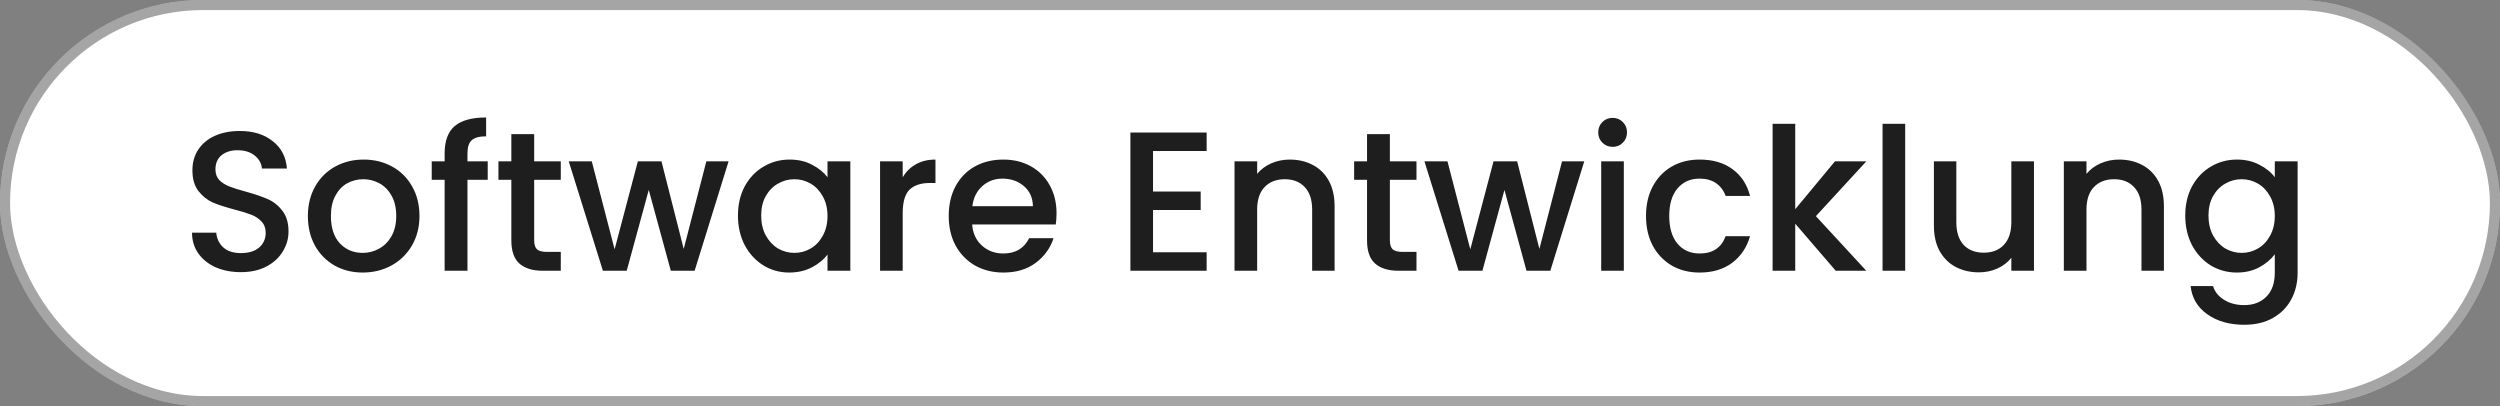
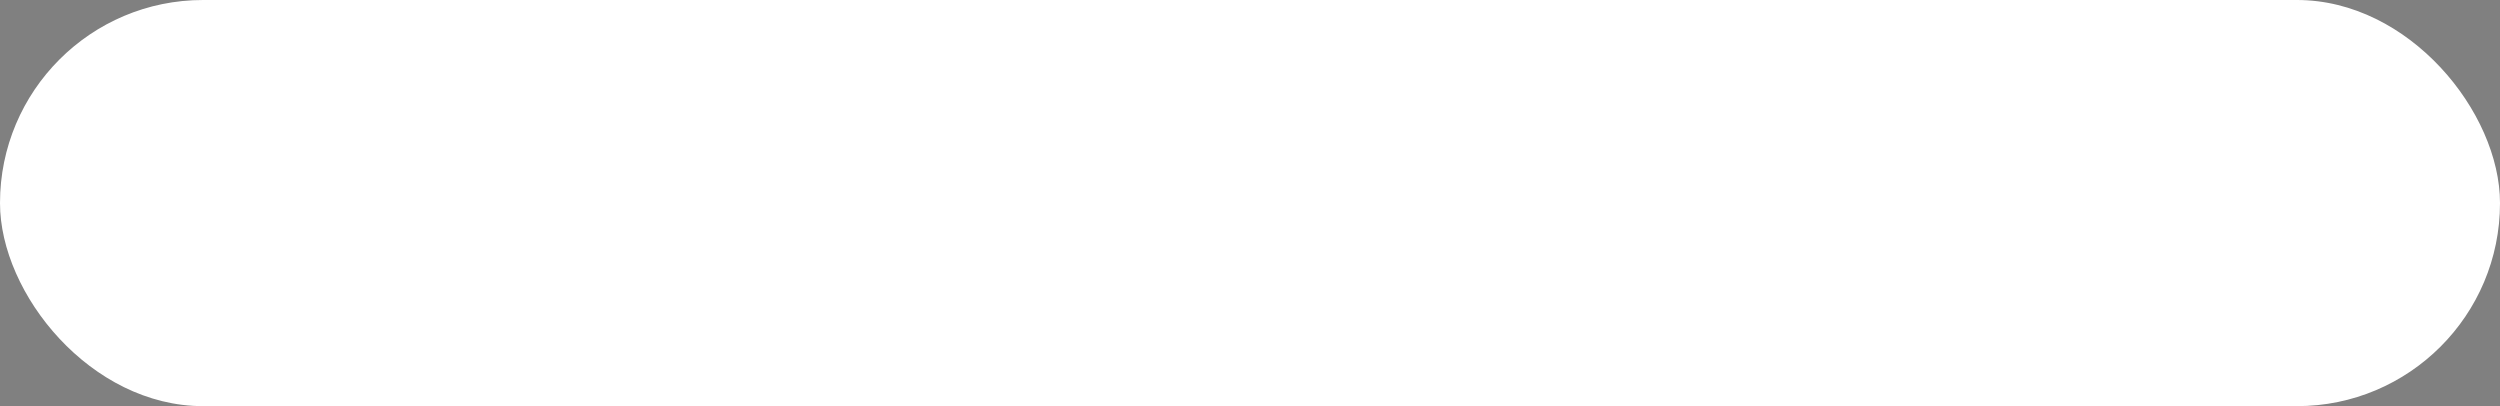
<svg xmlns="http://www.w3.org/2000/svg" width="277" height="45" viewBox="0 0 277 45" fill="none">
  <rect x="0" y="0" width="277" height="45" fill="#808080" stroke="none" />
  <rect width="277" height="45" rx="22.5" fill="white" />
-   <rect x="0.558" y="0.558" width="275.883" height="43.883" rx="21.942" stroke="#1E1E1E" stroke-opacity="0.4" stroke-width="1.117" />
-   <path d="M26.688 30.154C25.661 30.154 24.737 29.978 23.916 29.626C23.095 29.259 22.449 28.746 21.98 28.086C21.511 27.426 21.276 26.656 21.276 25.776H23.96C24.019 26.436 24.275 26.979 24.73 27.404C25.199 27.829 25.852 28.042 26.688 28.042C27.553 28.042 28.228 27.837 28.712 27.426C29.196 27.001 29.438 26.458 29.438 25.798C29.438 25.285 29.284 24.867 28.976 24.544C28.683 24.221 28.309 23.972 27.854 23.796C27.414 23.62 26.798 23.429 26.006 23.224C25.009 22.96 24.195 22.696 23.564 22.432C22.948 22.153 22.42 21.728 21.98 21.156C21.54 20.584 21.32 19.821 21.32 18.868C21.32 17.988 21.54 17.218 21.98 16.558C22.42 15.898 23.036 15.392 23.828 15.04C24.62 14.688 25.537 14.512 26.578 14.512C28.059 14.512 29.269 14.886 30.208 15.634C31.161 16.367 31.689 17.379 31.792 18.67H29.02C28.976 18.113 28.712 17.636 28.228 17.24C27.744 16.844 27.106 16.646 26.314 16.646C25.595 16.646 25.009 16.829 24.554 17.196C24.099 17.563 23.872 18.091 23.872 18.78C23.872 19.249 24.011 19.638 24.29 19.946C24.583 20.239 24.95 20.474 25.39 20.65C25.83 20.826 26.431 21.017 27.194 21.222C28.206 21.501 29.027 21.779 29.658 22.058C30.303 22.337 30.846 22.769 31.286 23.356C31.741 23.928 31.968 24.698 31.968 25.666C31.968 26.443 31.755 27.177 31.33 27.866C30.919 28.555 30.311 29.113 29.504 29.538C28.712 29.949 27.773 30.154 26.688 30.154ZM40.185 30.198C39.041 30.198 38.007 29.941 37.083 29.428C36.159 28.9 35.433 28.167 34.905 27.228C34.377 26.275 34.113 25.175 34.113 23.928C34.113 22.696 34.385 21.603 34.927 20.65C35.47 19.697 36.211 18.963 37.149 18.45C38.088 17.937 39.137 17.68 40.295 17.68C41.454 17.68 42.503 17.937 43.441 18.45C44.38 18.963 45.121 19.697 45.663 20.65C46.206 21.603 46.477 22.696 46.477 23.928C46.477 25.16 46.199 26.253 45.641 27.206C45.084 28.159 44.321 28.9 43.353 29.428C42.4 29.941 41.344 30.198 40.185 30.198ZM40.185 28.02C40.831 28.02 41.432 27.866 41.989 27.558C42.561 27.25 43.023 26.788 43.375 26.172C43.727 25.556 43.903 24.808 43.903 23.928C43.903 23.048 43.735 22.307 43.397 21.706C43.06 21.09 42.613 20.628 42.055 20.32C41.498 20.012 40.897 19.858 40.251 19.858C39.606 19.858 39.005 20.012 38.447 20.32C37.905 20.628 37.472 21.09 37.149 21.706C36.827 22.307 36.665 23.048 36.665 23.928C36.665 25.233 36.995 26.245 37.655 26.964C38.33 27.668 39.173 28.02 40.185 28.02ZM54.039 19.924H51.795V30H49.265V19.924H47.835V17.878H49.265V17.02C49.265 15.627 49.631 14.615 50.365 13.984C51.113 13.339 52.279 13.016 53.863 13.016V15.106C53.1 15.106 52.565 15.253 52.257 15.546C51.949 15.825 51.795 16.316 51.795 17.02V17.878H54.039V19.924ZM59.187 19.924V26.634C59.187 27.089 59.29 27.419 59.495 27.624C59.715 27.815 60.082 27.91 60.595 27.91H62.135V30H60.155C59.026 30 58.161 29.736 57.559 29.208C56.958 28.68 56.657 27.822 56.657 26.634V19.924H55.227V17.878H56.657V14.864H59.187V17.878H62.135V19.924H59.187ZM80.727 17.878L76.965 30H74.325L71.883 21.046L69.441 30H66.801L63.017 17.878H65.569L68.099 27.624L70.673 17.878H73.291L75.755 27.58L78.263 17.878H80.727ZM81.765 23.884C81.765 22.667 82.014 21.589 82.513 20.65C83.026 19.711 83.716 18.985 84.581 18.472C85.461 17.944 86.429 17.68 87.485 17.68C88.439 17.68 89.267 17.871 89.971 18.252C90.69 18.619 91.262 19.081 91.687 19.638V17.878H94.217V30H91.687V28.196C91.262 28.768 90.683 29.245 89.949 29.626C89.216 30.007 88.38 30.198 87.441 30.198C86.4 30.198 85.447 29.934 84.581 29.406C83.716 28.863 83.026 28.115 82.513 27.162C82.014 26.194 81.765 25.101 81.765 23.884ZM91.687 23.928C91.687 23.092 91.511 22.366 91.159 21.75C90.822 21.134 90.374 20.665 89.817 20.342C89.26 20.019 88.659 19.858 88.013 19.858C87.368 19.858 86.766 20.019 86.209 20.342C85.652 20.65 85.197 21.112 84.845 21.728C84.508 22.329 84.339 23.048 84.339 23.884C84.339 24.72 84.508 25.453 84.845 26.084C85.197 26.715 85.652 27.199 86.209 27.536C86.781 27.859 87.382 28.02 88.013 28.02C88.659 28.02 89.26 27.859 89.817 27.536C90.374 27.213 90.822 26.744 91.159 26.128C91.511 25.497 91.687 24.764 91.687 23.928ZM100.019 19.638C100.386 19.022 100.87 18.545 101.471 18.208C102.087 17.856 102.813 17.68 103.649 17.68V20.276H103.011C102.029 20.276 101.281 20.525 100.767 21.024C100.269 21.523 100.019 22.388 100.019 23.62V30H97.511V17.878H100.019V19.638ZM117.065 23.642C117.065 24.097 117.035 24.507 116.977 24.874H107.715C107.788 25.842 108.147 26.619 108.793 27.206C109.438 27.793 110.23 28.086 111.169 28.086C112.518 28.086 113.471 27.521 114.029 26.392H116.735C116.368 27.507 115.701 28.423 114.733 29.142C113.779 29.846 112.591 30.198 111.169 30.198C110.01 30.198 108.969 29.941 108.045 29.428C107.135 28.9 106.417 28.167 105.889 27.228C105.375 26.275 105.119 25.175 105.119 23.928C105.119 22.681 105.368 21.589 105.867 20.65C106.38 19.697 107.091 18.963 108.001 18.45C108.925 17.937 109.981 17.68 111.169 17.68C112.313 17.68 113.332 17.929 114.227 18.428C115.121 18.927 115.818 19.631 116.317 20.54C116.815 21.435 117.065 22.469 117.065 23.642ZM114.447 22.85C114.432 21.926 114.102 21.185 113.457 20.628C112.811 20.071 112.012 19.792 111.059 19.792C110.193 19.792 109.453 20.071 108.837 20.628C108.221 21.171 107.854 21.911 107.737 22.85H114.447ZM127.756 16.734V21.222H133.036V23.268H127.756V27.954H133.696V30H125.248V14.688H133.696V16.734H127.756ZM142.901 17.68C143.854 17.68 144.705 17.878 145.453 18.274C146.215 18.67 146.809 19.257 147.235 20.034C147.66 20.811 147.873 21.75 147.873 22.85V30H145.387V23.224C145.387 22.139 145.115 21.31 144.573 20.738C144.03 20.151 143.289 19.858 142.351 19.858C141.412 19.858 140.664 20.151 140.107 20.738C139.564 21.31 139.293 22.139 139.293 23.224V30H136.785V17.878H139.293V19.264C139.703 18.765 140.224 18.377 140.855 18.098C141.5 17.819 142.182 17.68 142.901 17.68ZM153.998 19.924V26.634C153.998 27.089 154.101 27.419 154.306 27.624C154.526 27.815 154.893 27.91 155.406 27.91H156.946V30H154.966C153.837 30 152.971 29.736 152.37 29.208C151.769 28.68 151.468 27.822 151.468 26.634V19.924H150.038V17.878H151.468V14.864H153.998V17.878H156.946V19.924H153.998ZM175.537 17.878L171.775 30H169.135L166.693 21.046L164.251 30H161.611L157.827 17.878H160.379L162.909 27.624L165.483 17.878H168.101L170.565 27.58L173.073 17.878H175.537ZM178.688 16.272C178.233 16.272 177.852 16.118 177.544 15.81C177.236 15.502 177.082 15.121 177.082 14.666C177.082 14.211 177.236 13.83 177.544 13.522C177.852 13.214 178.233 13.06 178.688 13.06C179.128 13.06 179.502 13.214 179.81 13.522C180.118 13.83 180.272 14.211 180.272 14.666C180.272 15.121 180.118 15.502 179.81 15.81C179.502 16.118 179.128 16.272 178.688 16.272ZM179.92 17.878V30H177.412V17.878H179.92ZM182.377 23.928C182.377 22.681 182.626 21.589 183.125 20.65C183.638 19.697 184.342 18.963 185.237 18.45C186.131 17.937 187.158 17.68 188.317 17.68C189.783 17.68 190.993 18.032 191.947 18.736C192.915 19.425 193.567 20.415 193.905 21.706H191.199C190.979 21.105 190.627 20.635 190.143 20.298C189.659 19.961 189.05 19.792 188.317 19.792C187.29 19.792 186.469 20.159 185.853 20.892C185.251 21.611 184.951 22.623 184.951 23.928C184.951 25.233 185.251 26.253 185.853 26.986C186.469 27.719 187.29 28.086 188.317 28.086C189.769 28.086 190.729 27.448 191.199 26.172H193.905C193.553 27.404 192.893 28.387 191.925 29.12C190.957 29.839 189.754 30.198 188.317 30.198C187.158 30.198 186.131 29.941 185.237 29.428C184.342 28.9 183.638 28.167 183.125 27.228C182.626 26.275 182.377 25.175 182.377 23.928ZM201.2 23.95L206.788 30H203.4L198.912 24.786V30H196.404V13.72H198.912V23.18L203.312 17.878H206.788L201.2 23.95ZM211.094 13.72V30H208.586V13.72H211.094ZM225.364 17.878V30H222.856V28.57C222.46 29.069 221.94 29.465 221.294 29.758C220.664 30.037 219.989 30.176 219.27 30.176C218.317 30.176 217.459 29.978 216.696 29.582C215.948 29.186 215.354 28.599 214.914 27.822C214.489 27.045 214.276 26.106 214.276 25.006V17.878H216.762V24.632C216.762 25.717 217.034 26.553 217.576 27.14C218.119 27.712 218.86 27.998 219.798 27.998C220.737 27.998 221.478 27.712 222.02 27.14C222.578 26.553 222.856 25.717 222.856 24.632V17.878H225.364ZM234.789 17.68C235.743 17.68 236.593 17.878 237.341 18.274C238.104 18.67 238.698 19.257 239.123 20.034C239.549 20.811 239.761 21.75 239.761 22.85V30H237.275V23.224C237.275 22.139 237.004 21.31 236.461 20.738C235.919 20.151 235.178 19.858 234.239 19.858C233.301 19.858 232.553 20.151 231.995 20.738C231.453 21.31 231.181 22.139 231.181 23.224V30H228.673V17.878H231.181V19.264C231.592 18.765 232.113 18.377 232.743 18.098C233.389 17.819 234.071 17.68 234.789 17.68ZM247.845 17.68C248.783 17.68 249.612 17.871 250.331 18.252C251.064 18.619 251.636 19.081 252.047 19.638V17.878H254.577V30.198C254.577 31.313 254.342 32.303 253.873 33.168C253.403 34.048 252.721 34.737 251.827 35.236C250.947 35.735 249.891 35.984 248.659 35.984C247.016 35.984 245.652 35.595 244.567 34.818C243.481 34.055 242.865 33.014 242.719 31.694H245.205C245.395 32.325 245.799 32.831 246.415 33.212C247.045 33.608 247.793 33.806 248.659 33.806C249.671 33.806 250.485 33.498 251.101 32.882C251.731 32.266 252.047 31.371 252.047 30.198V28.174C251.621 28.746 251.042 29.23 250.309 29.626C249.59 30.007 248.769 30.198 247.845 30.198C246.789 30.198 245.821 29.934 244.941 29.406C244.075 28.863 243.386 28.115 242.873 27.162C242.374 26.194 242.125 25.101 242.125 23.884C242.125 22.667 242.374 21.589 242.873 20.65C243.386 19.711 244.075 18.985 244.941 18.472C245.821 17.944 246.789 17.68 247.845 17.68ZM252.047 23.928C252.047 23.092 251.871 22.366 251.519 21.75C251.181 21.134 250.734 20.665 250.177 20.342C249.619 20.019 249.018 19.858 248.373 19.858C247.727 19.858 247.126 20.019 246.569 20.342C246.011 20.65 245.557 21.112 245.205 21.728C244.867 22.329 244.699 23.048 244.699 23.884C244.699 24.72 244.867 25.453 245.205 26.084C245.557 26.715 246.011 27.199 246.569 27.536C247.141 27.859 247.742 28.02 248.373 28.02C249.018 28.02 249.619 27.859 250.177 27.536C250.734 27.213 251.181 26.744 251.519 26.128C251.871 25.497 252.047 24.764 252.047 23.928Z" fill="#1E1E1E" />
</svg>